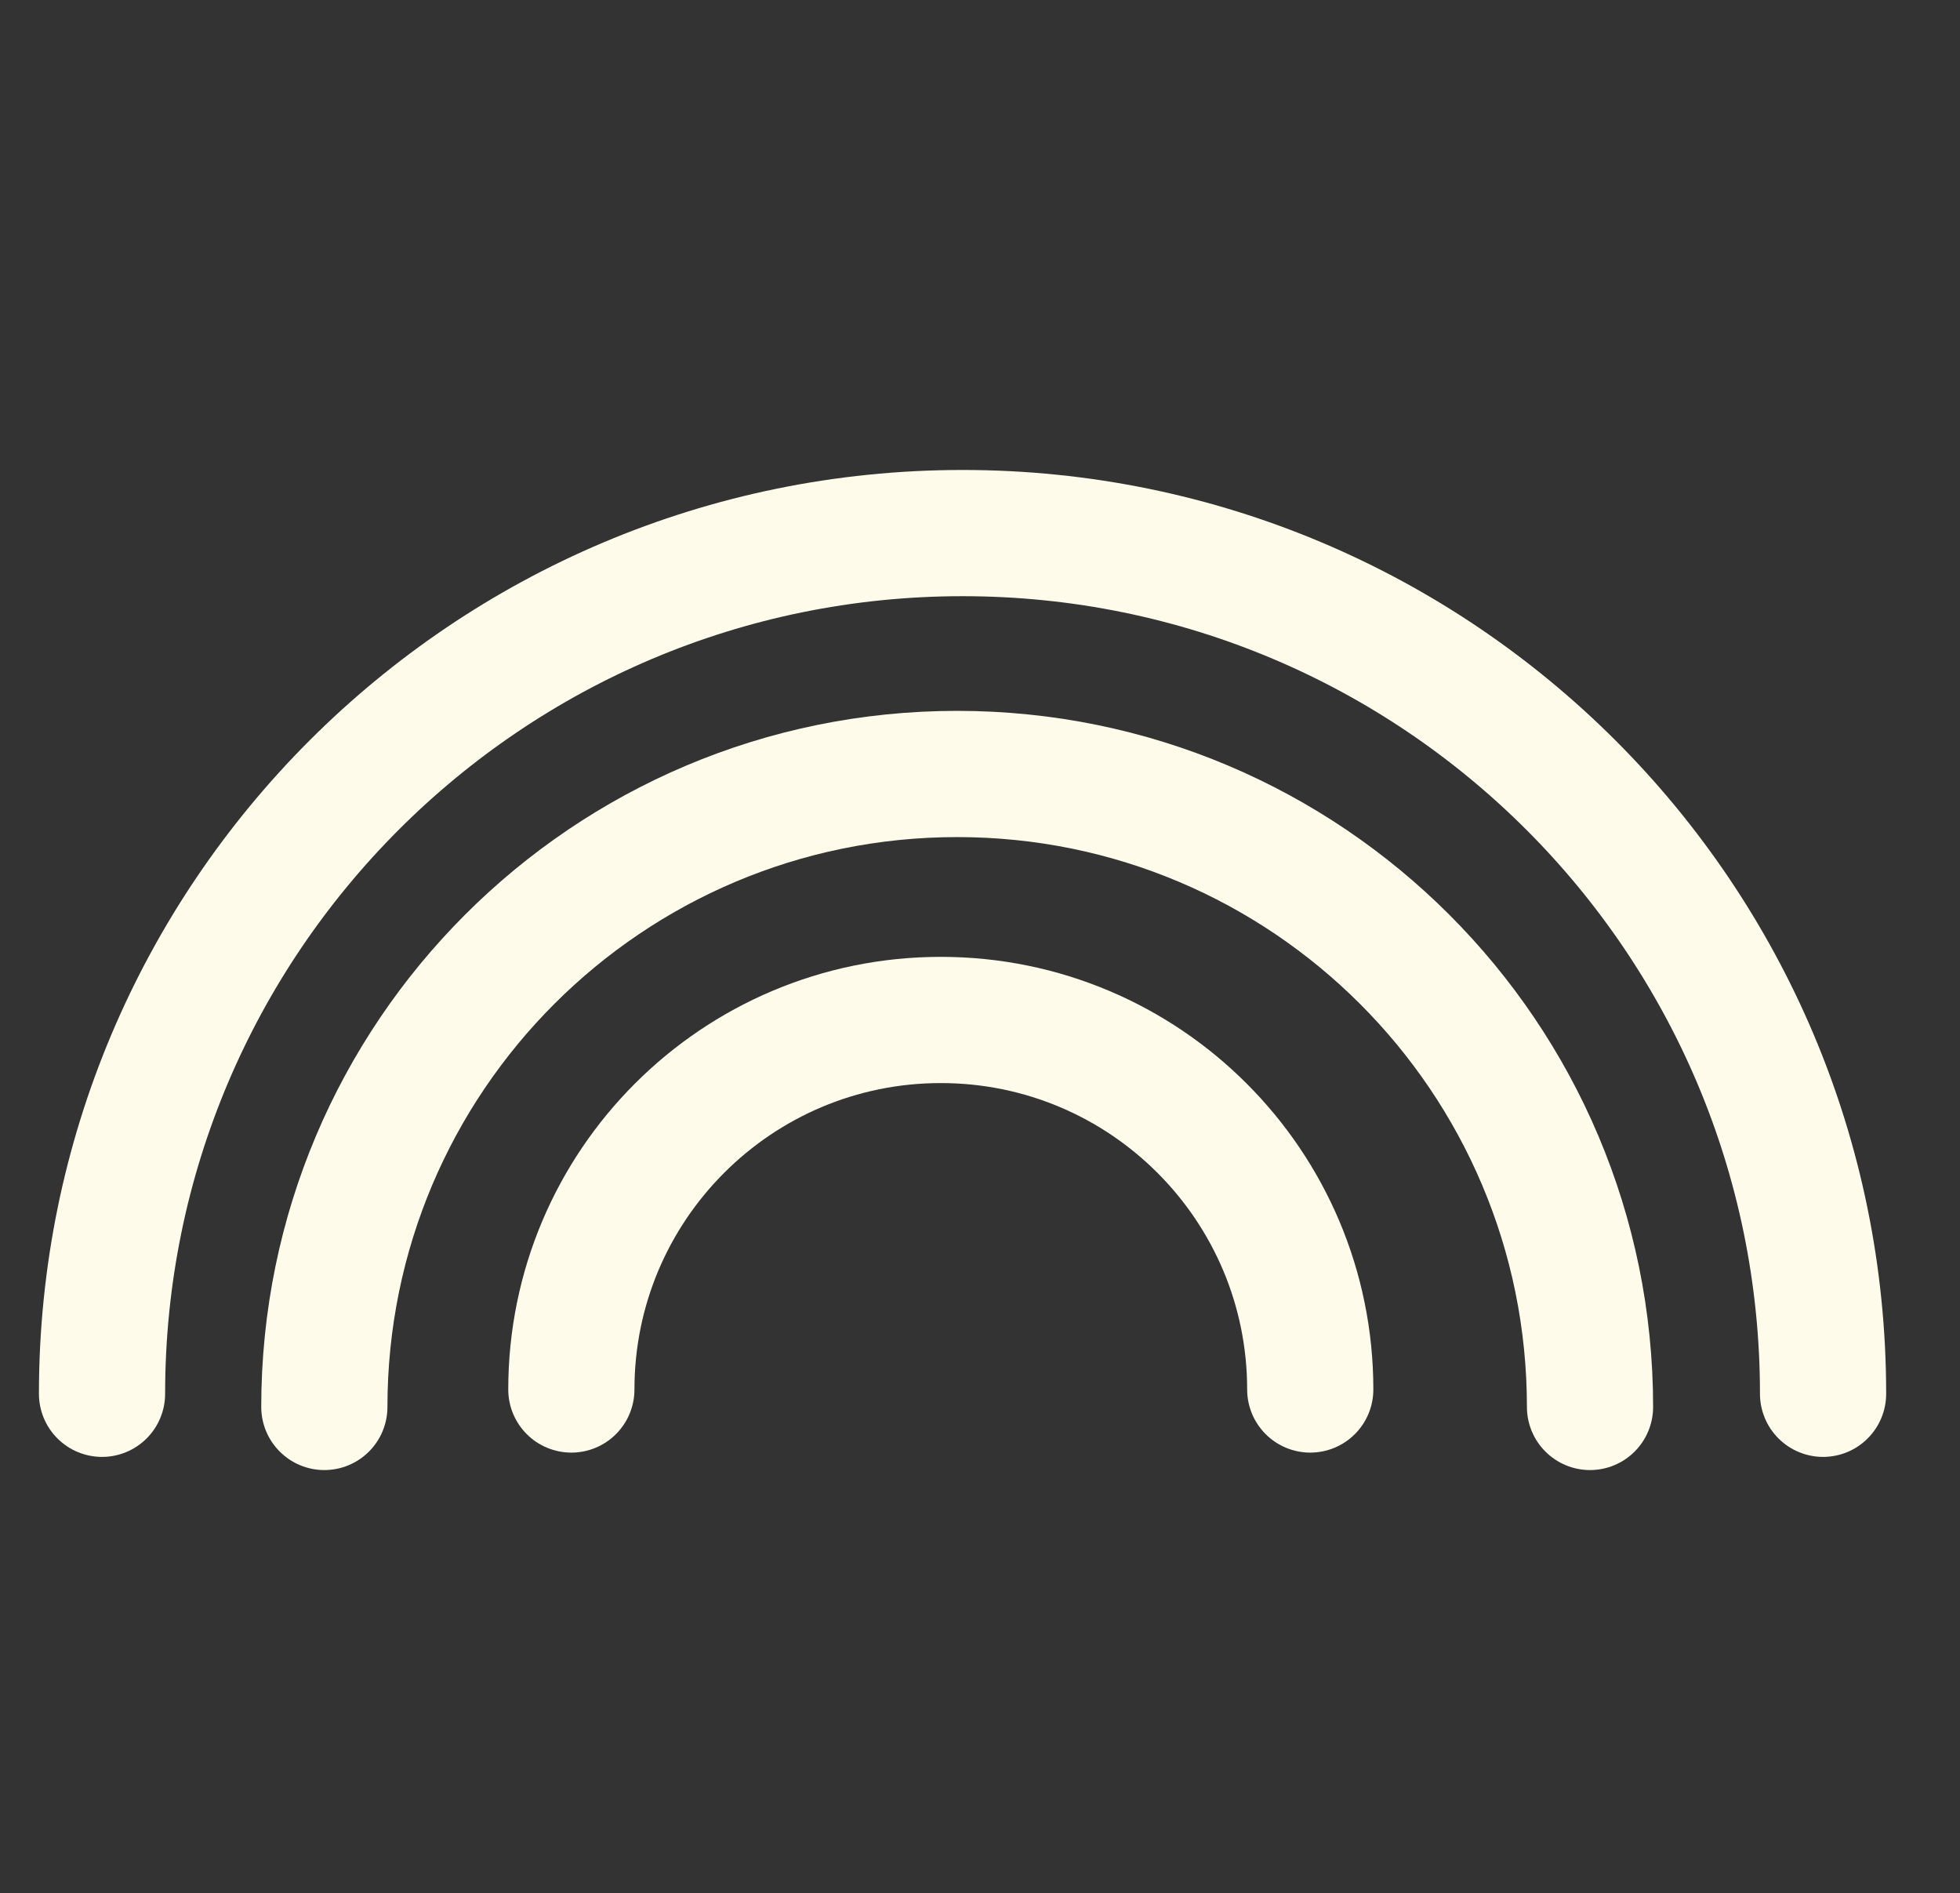
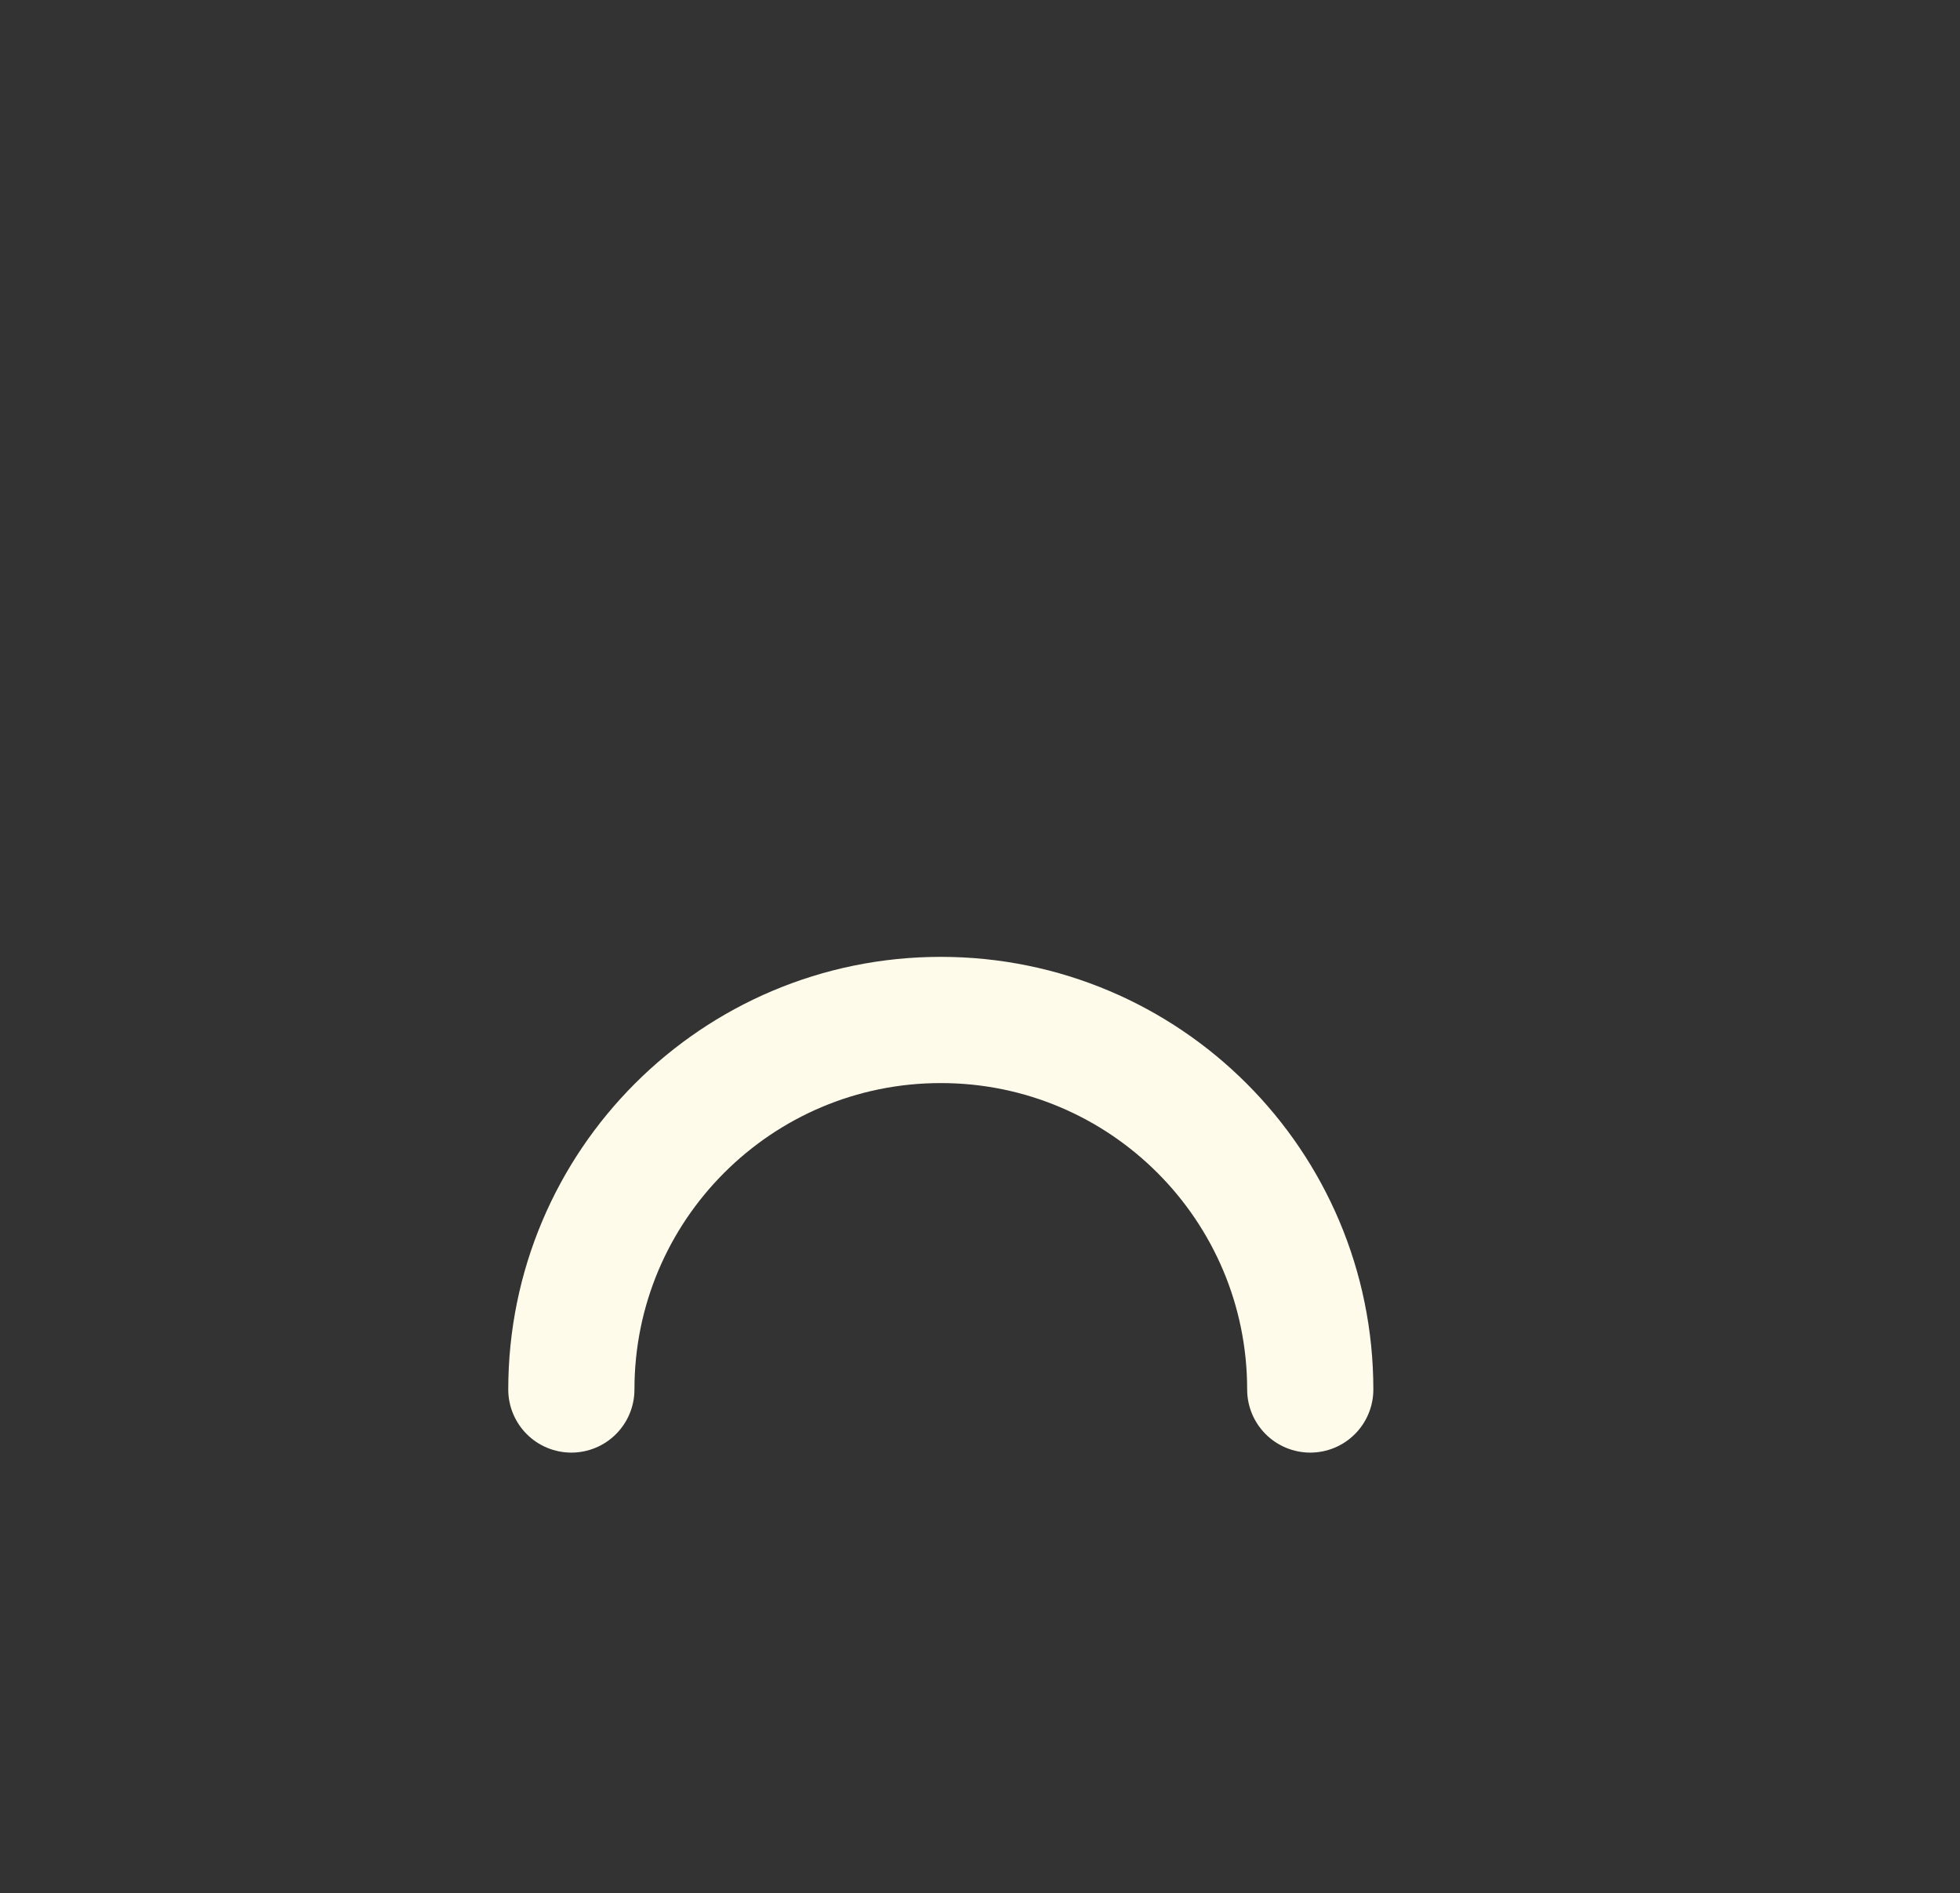
<svg xmlns="http://www.w3.org/2000/svg" id="Calque_3" data-name="Calque 3" width="73" height="70.5" viewBox="0 0 73 70.5">
  <rect x="0" y="0" width="73" height="70.5" fill="#333333" stroke="none" />
  <defs>
    <style>      .cls-1 {        fill: none;        stroke: #fffbea;        stroke-linecap: round;        stroke-linejoin: round;        stroke-width: 4.7px;      }    </style>
  </defs>
-   <path class="cls-1" d="M12.08,52.39c0-13.02,10.55-23.57,23.57-23.57s23.57,10.55,23.57,23.57" />
  <path class="cls-1" d="M21.28,51.74c0-7.6,6.16-13.76,13.76-13.76s13.76,6.16,13.76,13.76" />
-   <path class="cls-1" d="M3.8,51.9c0-17.7,14.35-32.05,32.05-32.05s32.05,14.35,32.05,32.05" />
</svg>